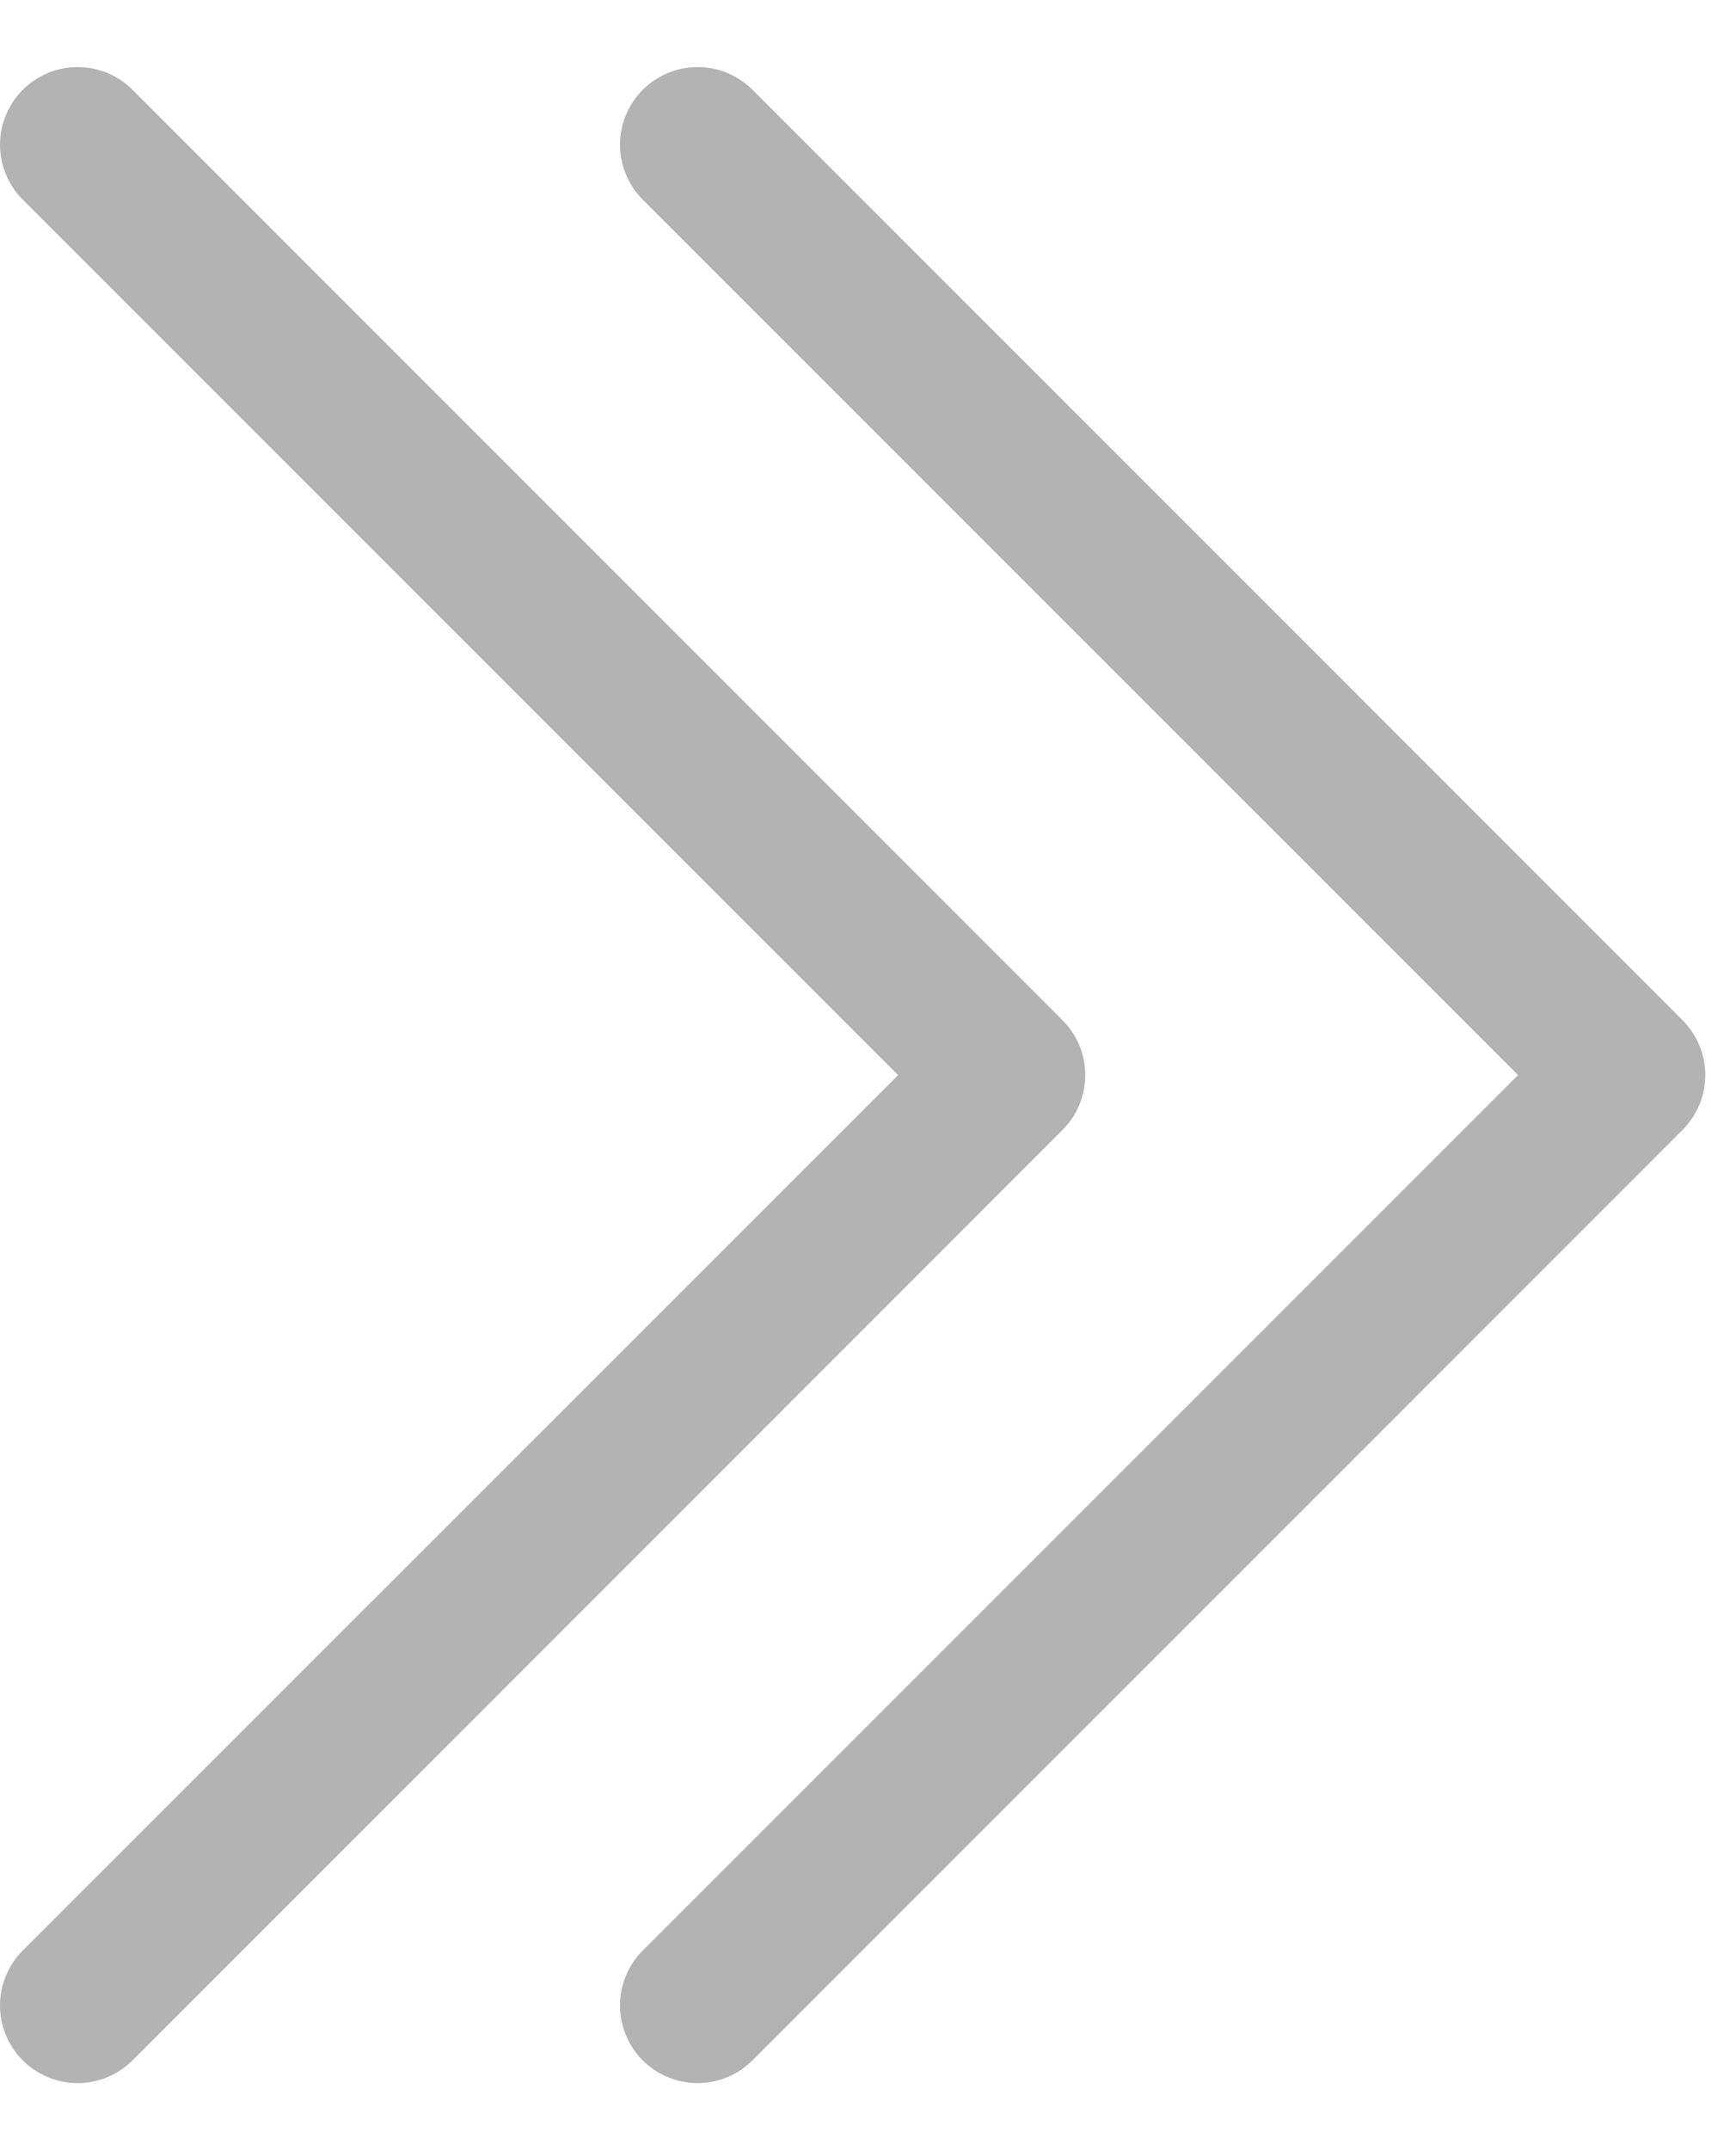
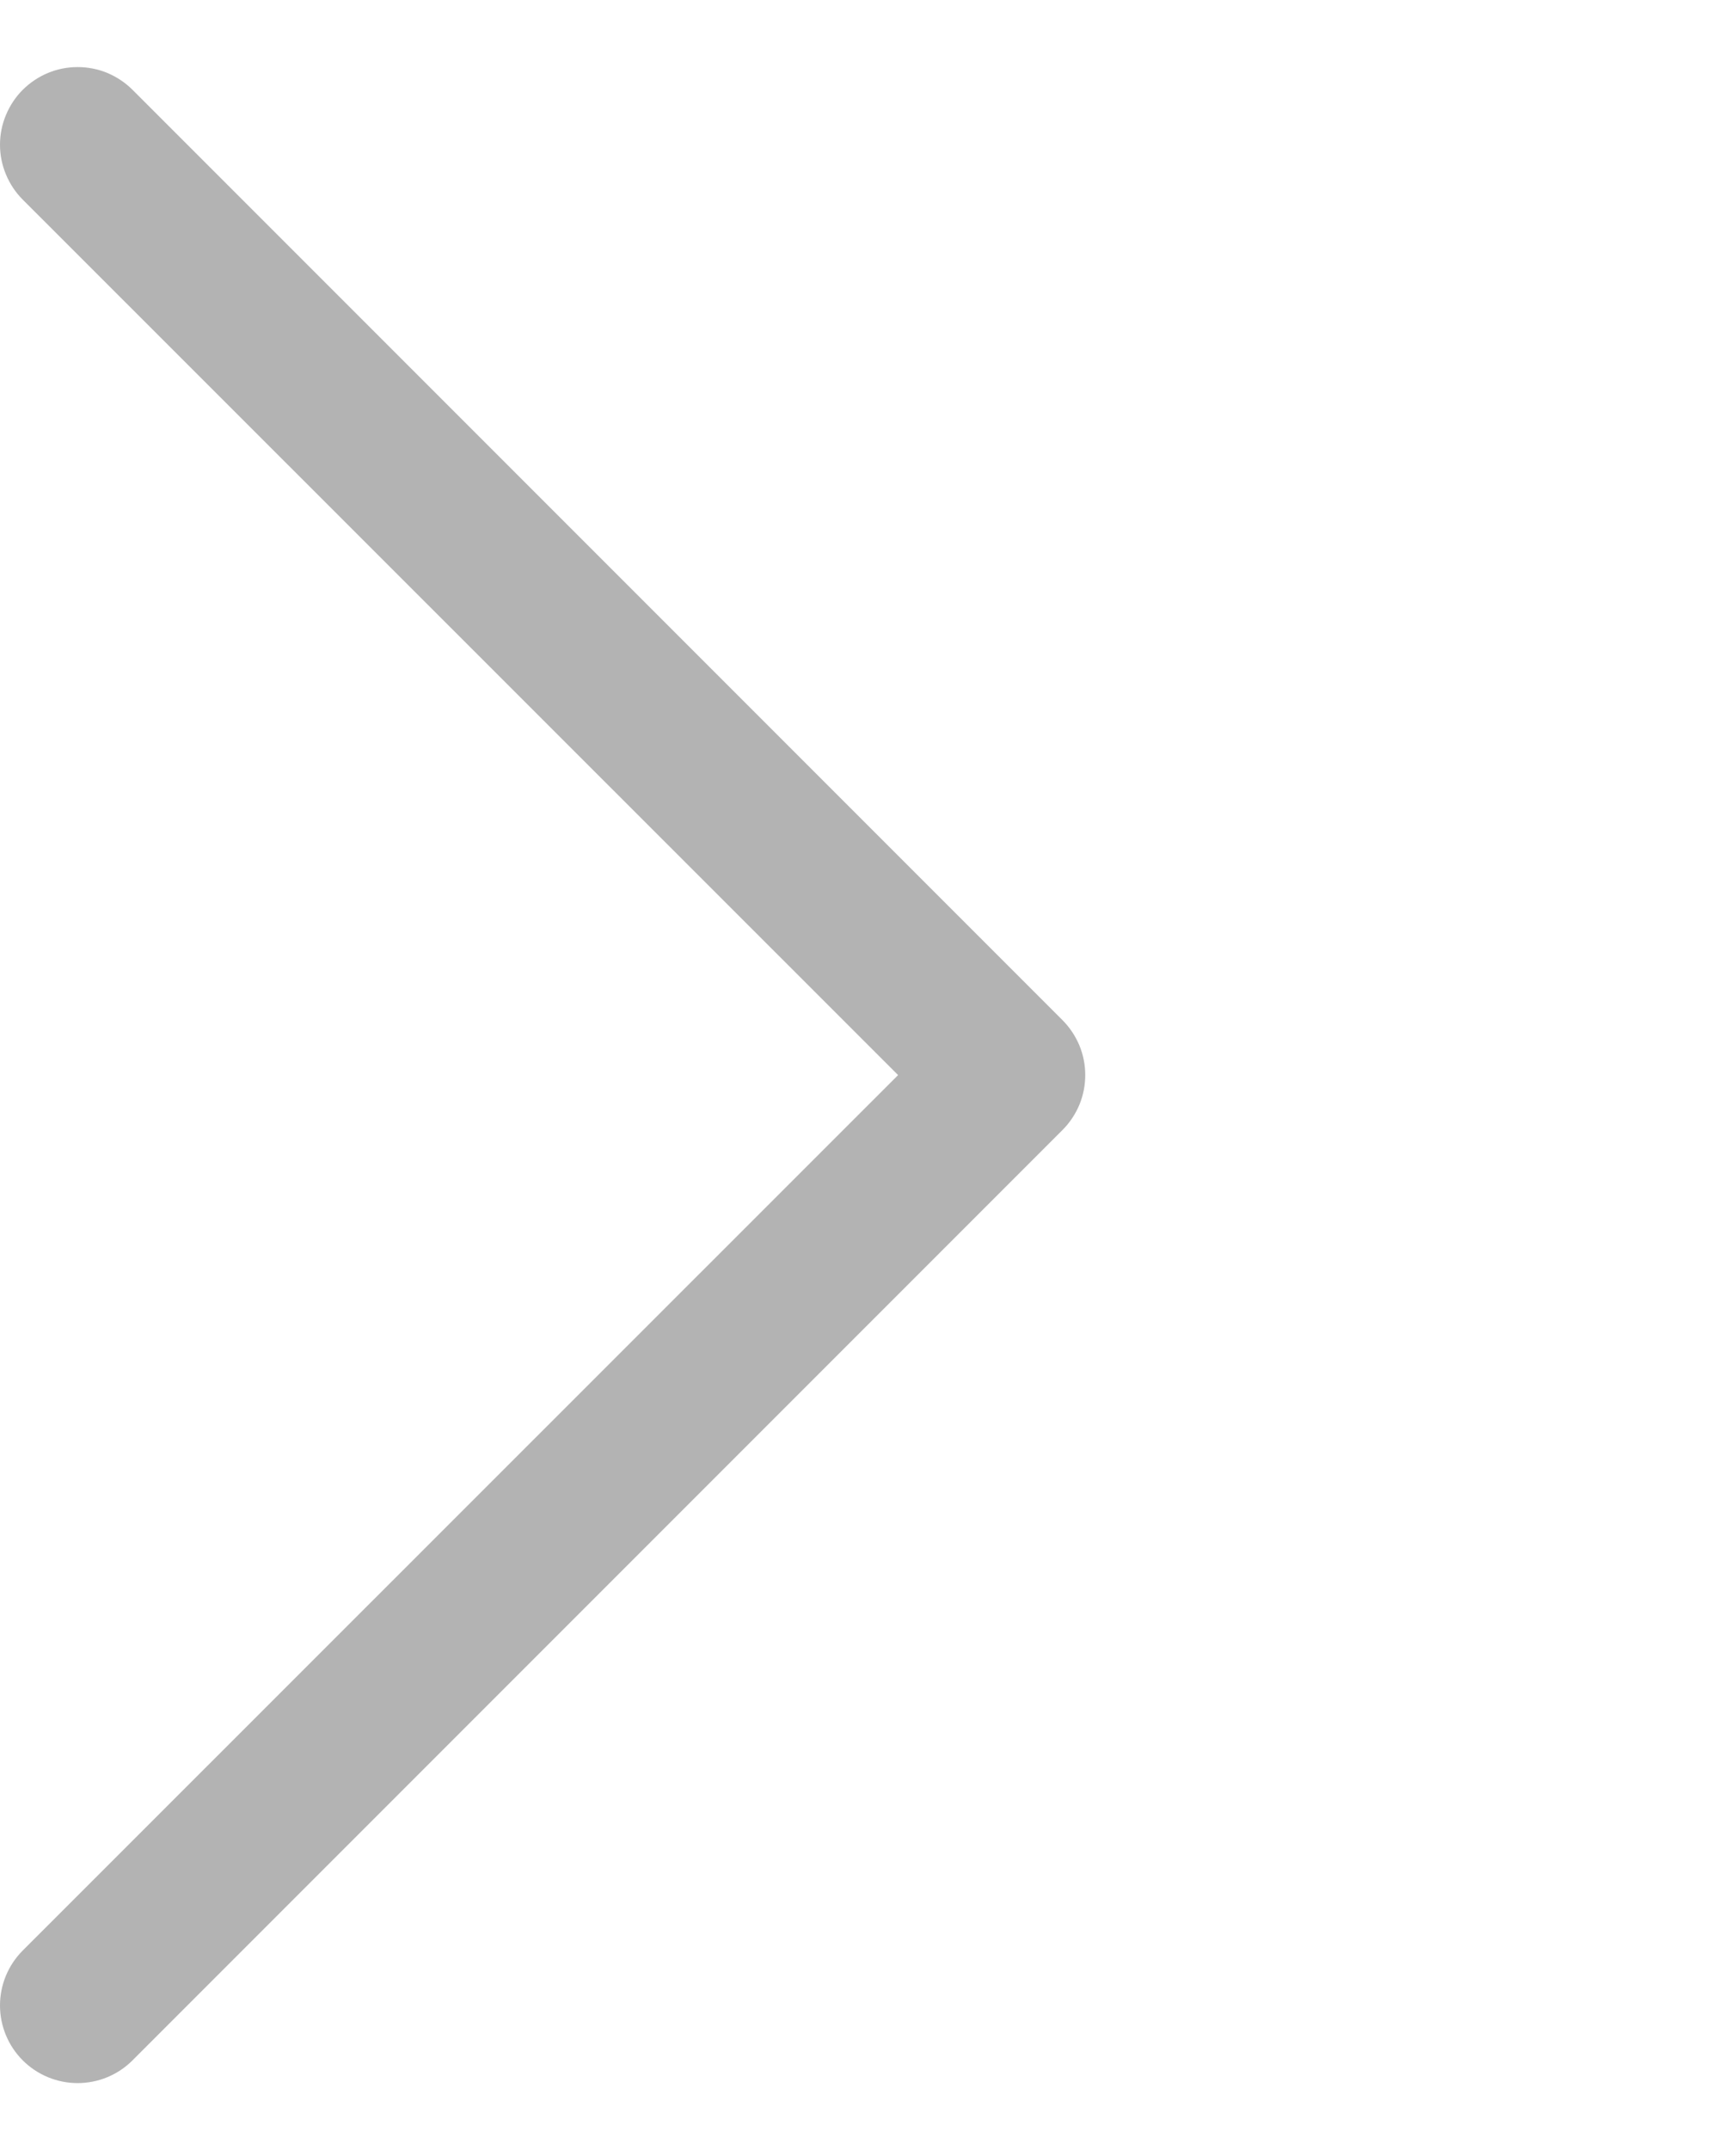
<svg xmlns="http://www.w3.org/2000/svg" width="21" height="26" viewBox="0 0 21 26" fill="none">
  <path fill-rule="evenodd" clip-rule="evenodd" d="M0.275 1.086C0.363 0.999 0.466 0.93 0.58 0.882C0.694 0.835 0.816 0.811 0.939 0.811C1.062 0.811 1.185 0.835 1.298 0.882C1.412 0.93 1.516 0.999 1.603 1.086L12.853 12.336C12.94 12.423 13.009 12.527 13.057 12.641C13.104 12.755 13.128 12.877 13.128 13C13.128 13.123 13.104 13.245 13.057 13.359C13.009 13.473 12.94 13.577 12.853 13.664L1.603 24.914C1.427 25.09 1.188 25.189 0.939 25.189C0.69 25.189 0.451 25.09 0.275 24.914C0.099 24.738 0 24.499 0 24.25C0 24.001 0.099 23.762 0.275 23.586L10.864 13L0.275 2.414C0.188 2.327 0.119 2.223 0.072 2.109C0.024 1.995 0 1.873 0 1.75C0 1.627 0.024 1.505 0.072 1.391C0.119 1.277 0.188 1.173 0.275 1.086Z" fill="black" fill-opacity="0.3" />
-   <path fill-rule="evenodd" clip-rule="evenodd" d="M7.775 1.086C7.863 0.999 7.966 0.93 8.08 0.882C8.194 0.835 8.316 0.811 8.439 0.811C8.562 0.811 8.685 0.835 8.798 0.882C8.912 0.93 9.016 0.999 9.103 1.086L20.353 12.336C20.44 12.423 20.509 12.527 20.557 12.641C20.604 12.755 20.628 12.877 20.628 13C20.628 13.123 20.604 13.245 20.557 13.359C20.509 13.473 20.44 13.577 20.353 13.664L9.103 24.914C8.927 25.09 8.688 25.189 8.439 25.189C8.19 25.189 7.951 25.09 7.775 24.914C7.599 24.738 7.5 24.499 7.5 24.25C7.5 24.001 7.599 23.762 7.775 23.586L18.364 13L7.775 2.414C7.688 2.327 7.619 2.223 7.572 2.109C7.524 1.995 7.5 1.873 7.5 1.75C7.5 1.627 7.524 1.505 7.572 1.391C7.619 1.277 7.688 1.173 7.775 1.086Z" fill="black" fill-opacity="0.3" />
</svg>